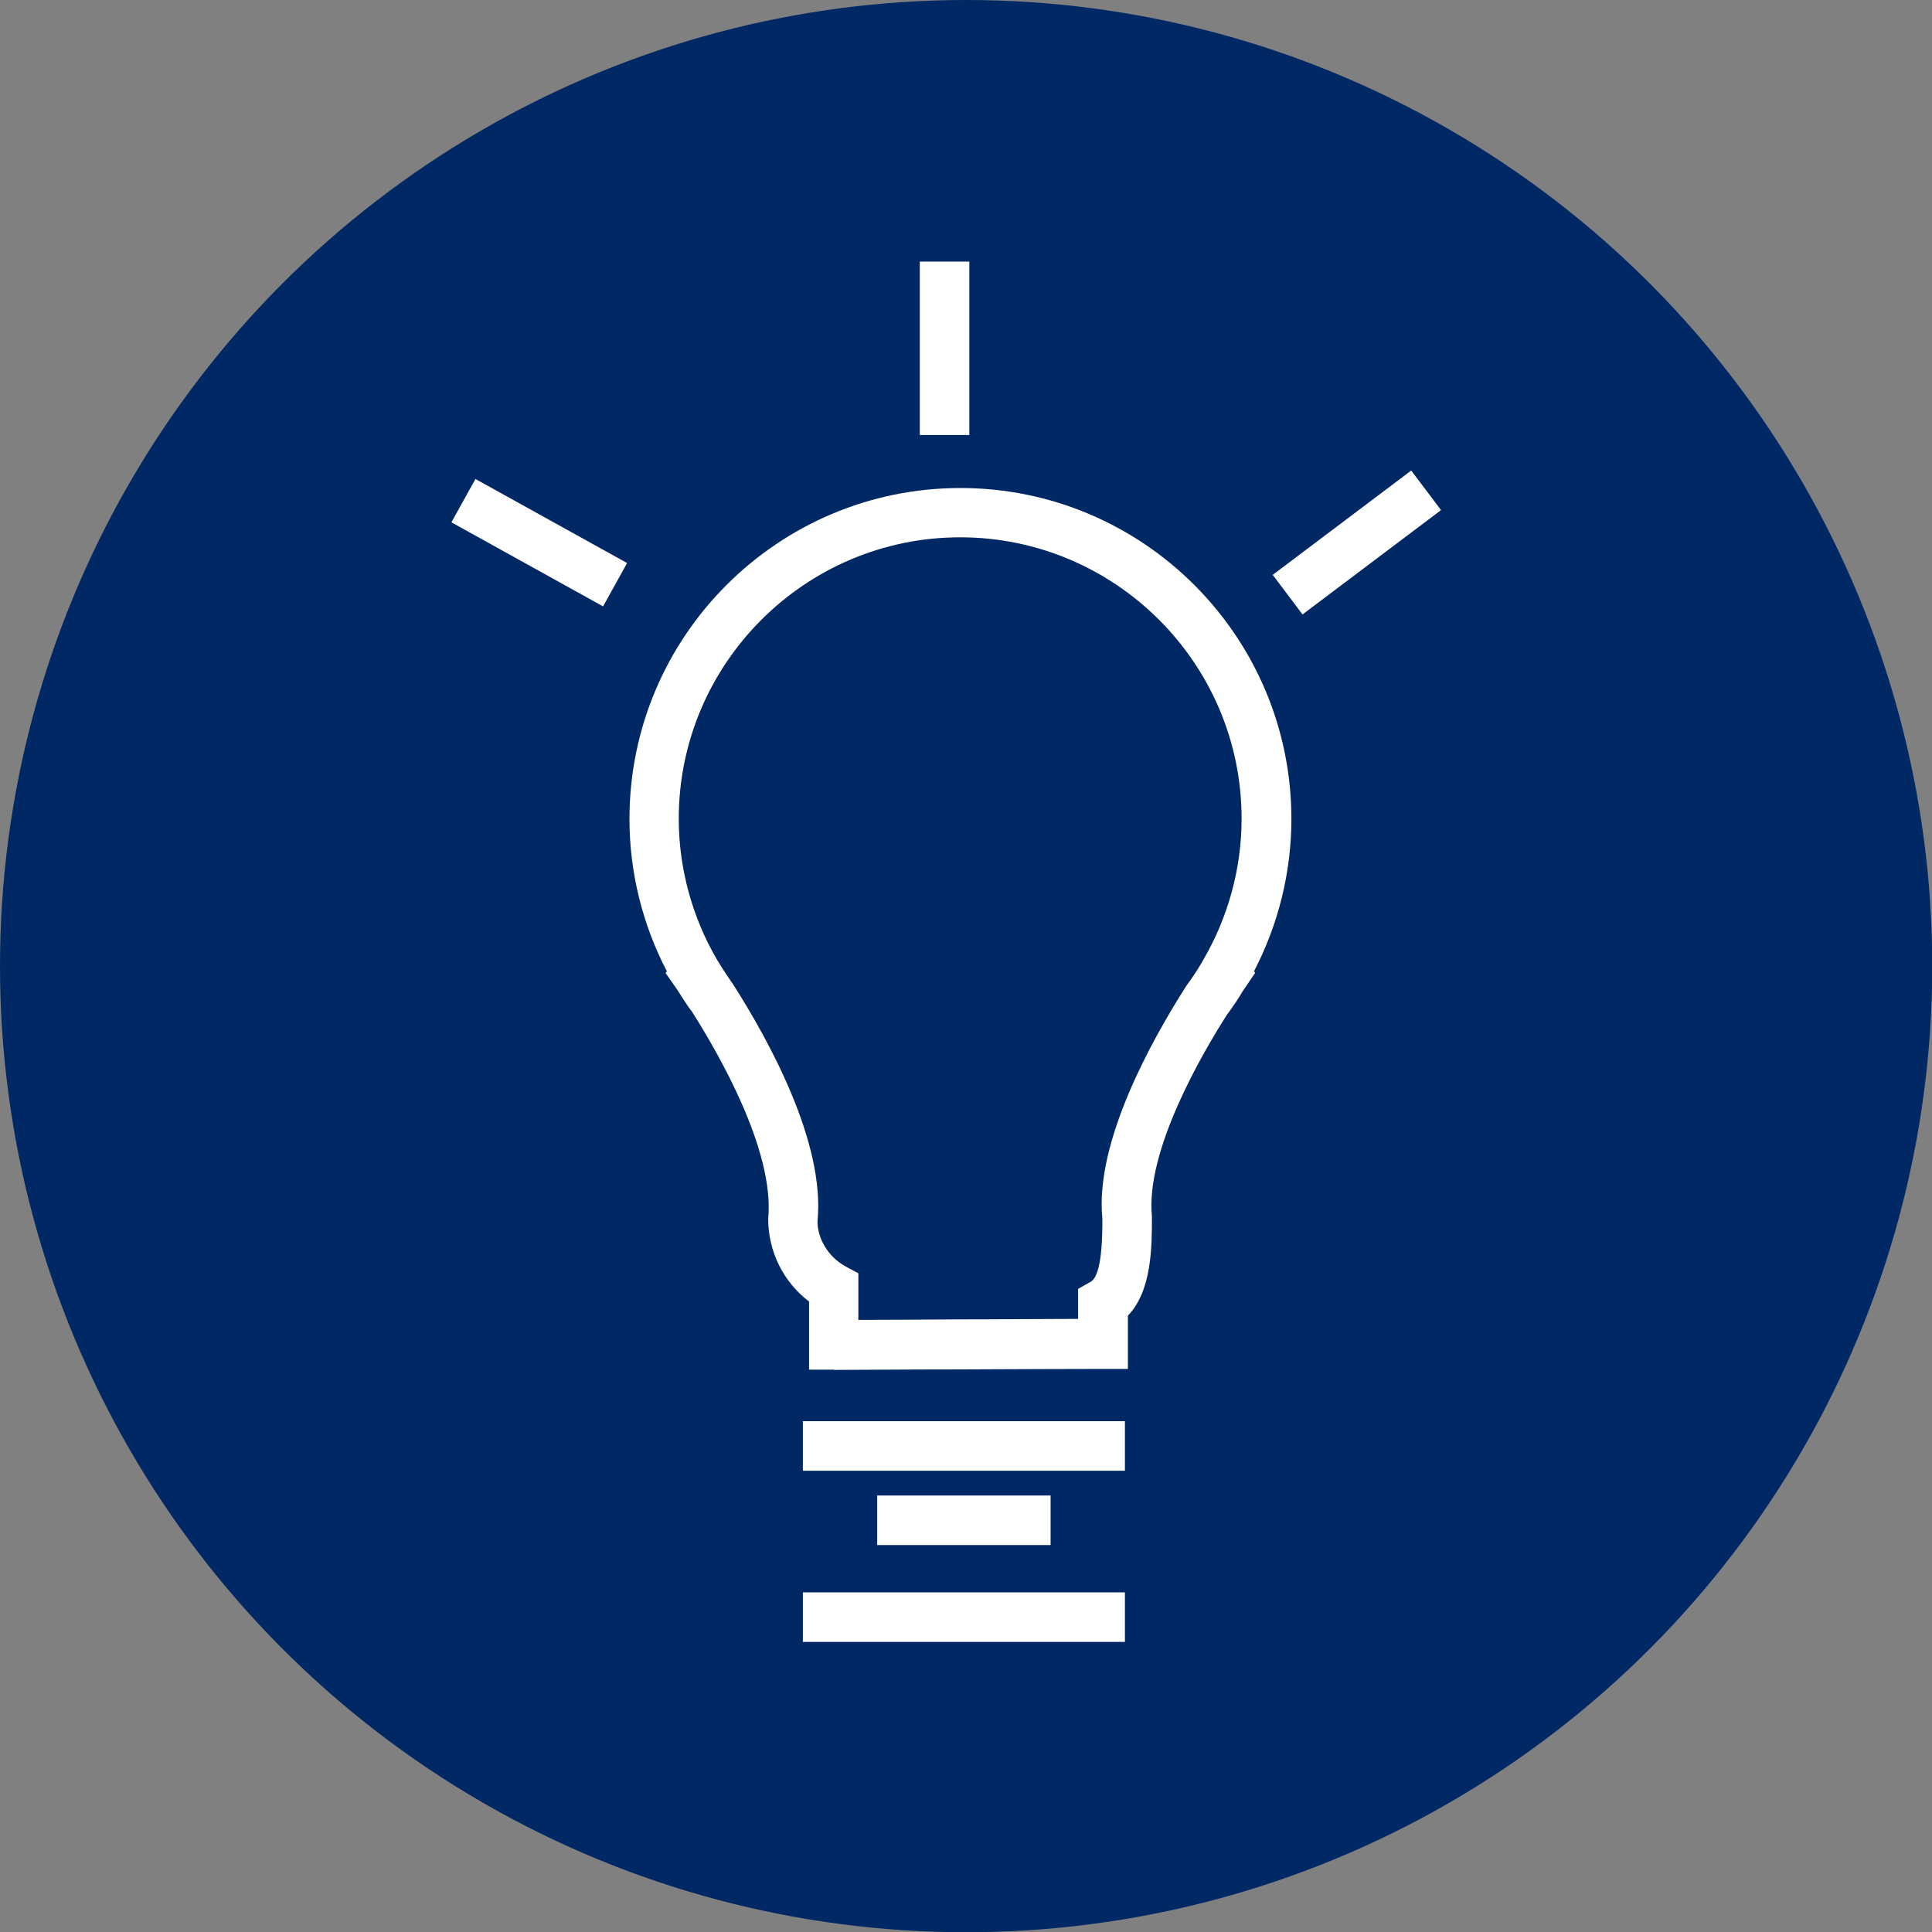
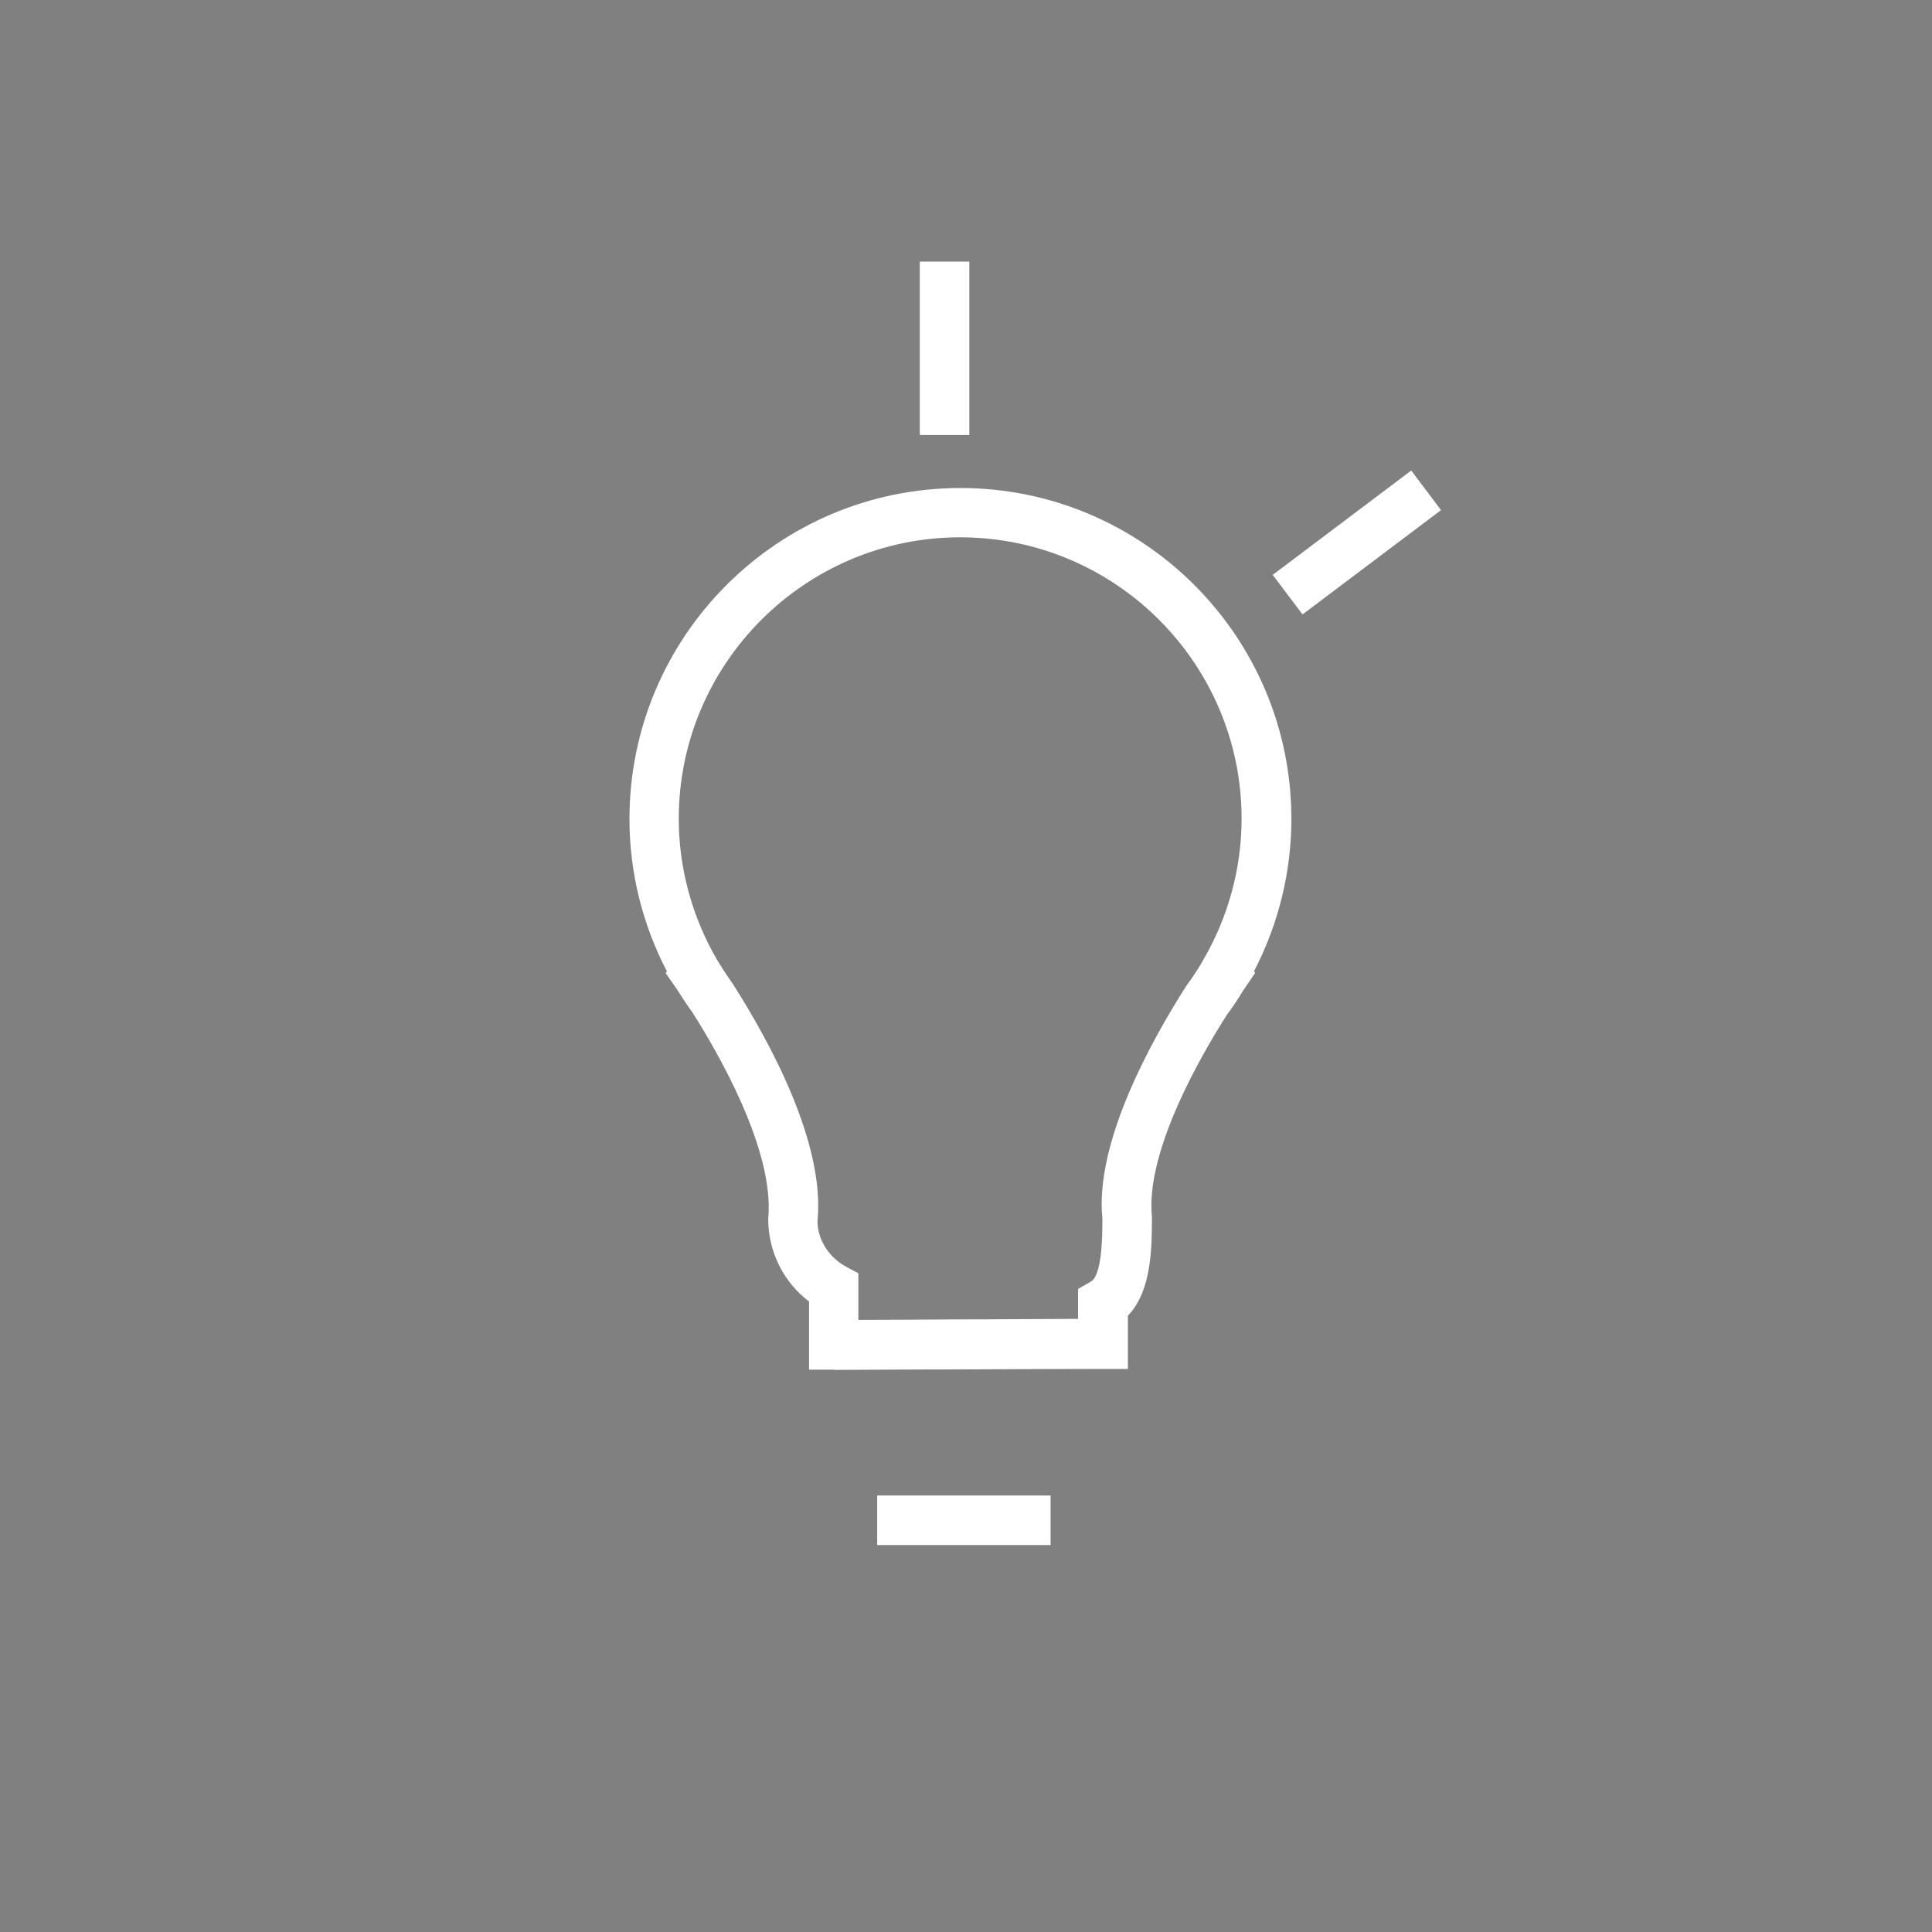
<svg xmlns="http://www.w3.org/2000/svg" id="Ebene_1" data-name="Ebene 1" viewBox="0 0 77.99 77.99">
  <rect x="0" y="0" width="77.99" height="77.99" fill="#808080" stroke="none" />
  <defs>
    <style>
      .cls-1 {
        fill: none;
      }

      .cls-2 {
        clip-path: url(#clippath);
      }

      .cls-3 {
        fill: #002864;
      }

      .cls-4 {
        fill: #fff;
      }
    </style>
    <clipPath id="clippath">
      <rect class="cls-1" x="18.23" y="10.56" width="39.94" height="55.72" />
    </clipPath>
  </defs>
-   <circle class="cls-3" cx="39" cy="39" r="39" />
  <g class="cls-2">
    <path class="cls-4" d="m29.03,38.88h0c.2.33.38.59.56.85,1.43,2.24,3.73,6.39,3.41,9.57,0,.71.44,1.44,1.13,1.82l.52.28v1.88c1.02,0,2.48-.01,3.98-.02,1.78,0,3.62-.02,4.89-.02v-1.21l.51-.29c.47-.26.47-1.92.47-2.55-.31-3.08,1.99-7.2,3.38-9.38.24-.33.43-.61.6-.9l.08-.14c1.02-1.74,1.56-3.72,1.56-5.72,0-6.27-5.1-11.36-11.36-11.36s-11.36,5.1-11.36,11.36c0,2,.54,3.98,1.56,5.72l.06.09Zm4.63,16.41h-1v-2.75c-1.03-.78-1.65-2.01-1.65-3.34.27-2.78-2.06-6.76-3.07-8.35-.19-.25-.39-.56-.59-.88l-.48-.69.05-.07c-.99-1.9-1.51-4.01-1.51-6.15,0-7.37,5.99-13.36,13.36-13.36s13.36,5.99,13.36,13.36c0,2.13-.52,4.25-1.51,6.15l.05.06-.51.75c-.17.29-.39.62-.63.94-.97,1.52-3.3,5.48-3.03,8.15,0,1.21,0,3-.97,4v2.15h-1c-1.1,0-3.55.01-5.88.02-2.12,0-4.15.02-4.99.02" />
  </g>
-   <rect class="cls-4" x="32.41" y="57.37" width="13" height="2" />
-   <rect class="cls-4" x="32.41" y="64.28" width="13" height="2" />
  <rect class="cls-4" x="35.41" y="60.37" width="7" height="2" />
  <rect class="cls-4" x="37.13" y="10.56" width="2" height="7" />
-   <rect class="cls-4" x="20.77" y="18.4" width="2" height="7" transform="translate(-7.94 30.33) rotate(-61)" />
  <rect class="cls-4" x="51.27" y="20.9" width="7" height="2" transform="translate(-2.15 37.36) rotate(-36.99)" />
</svg>